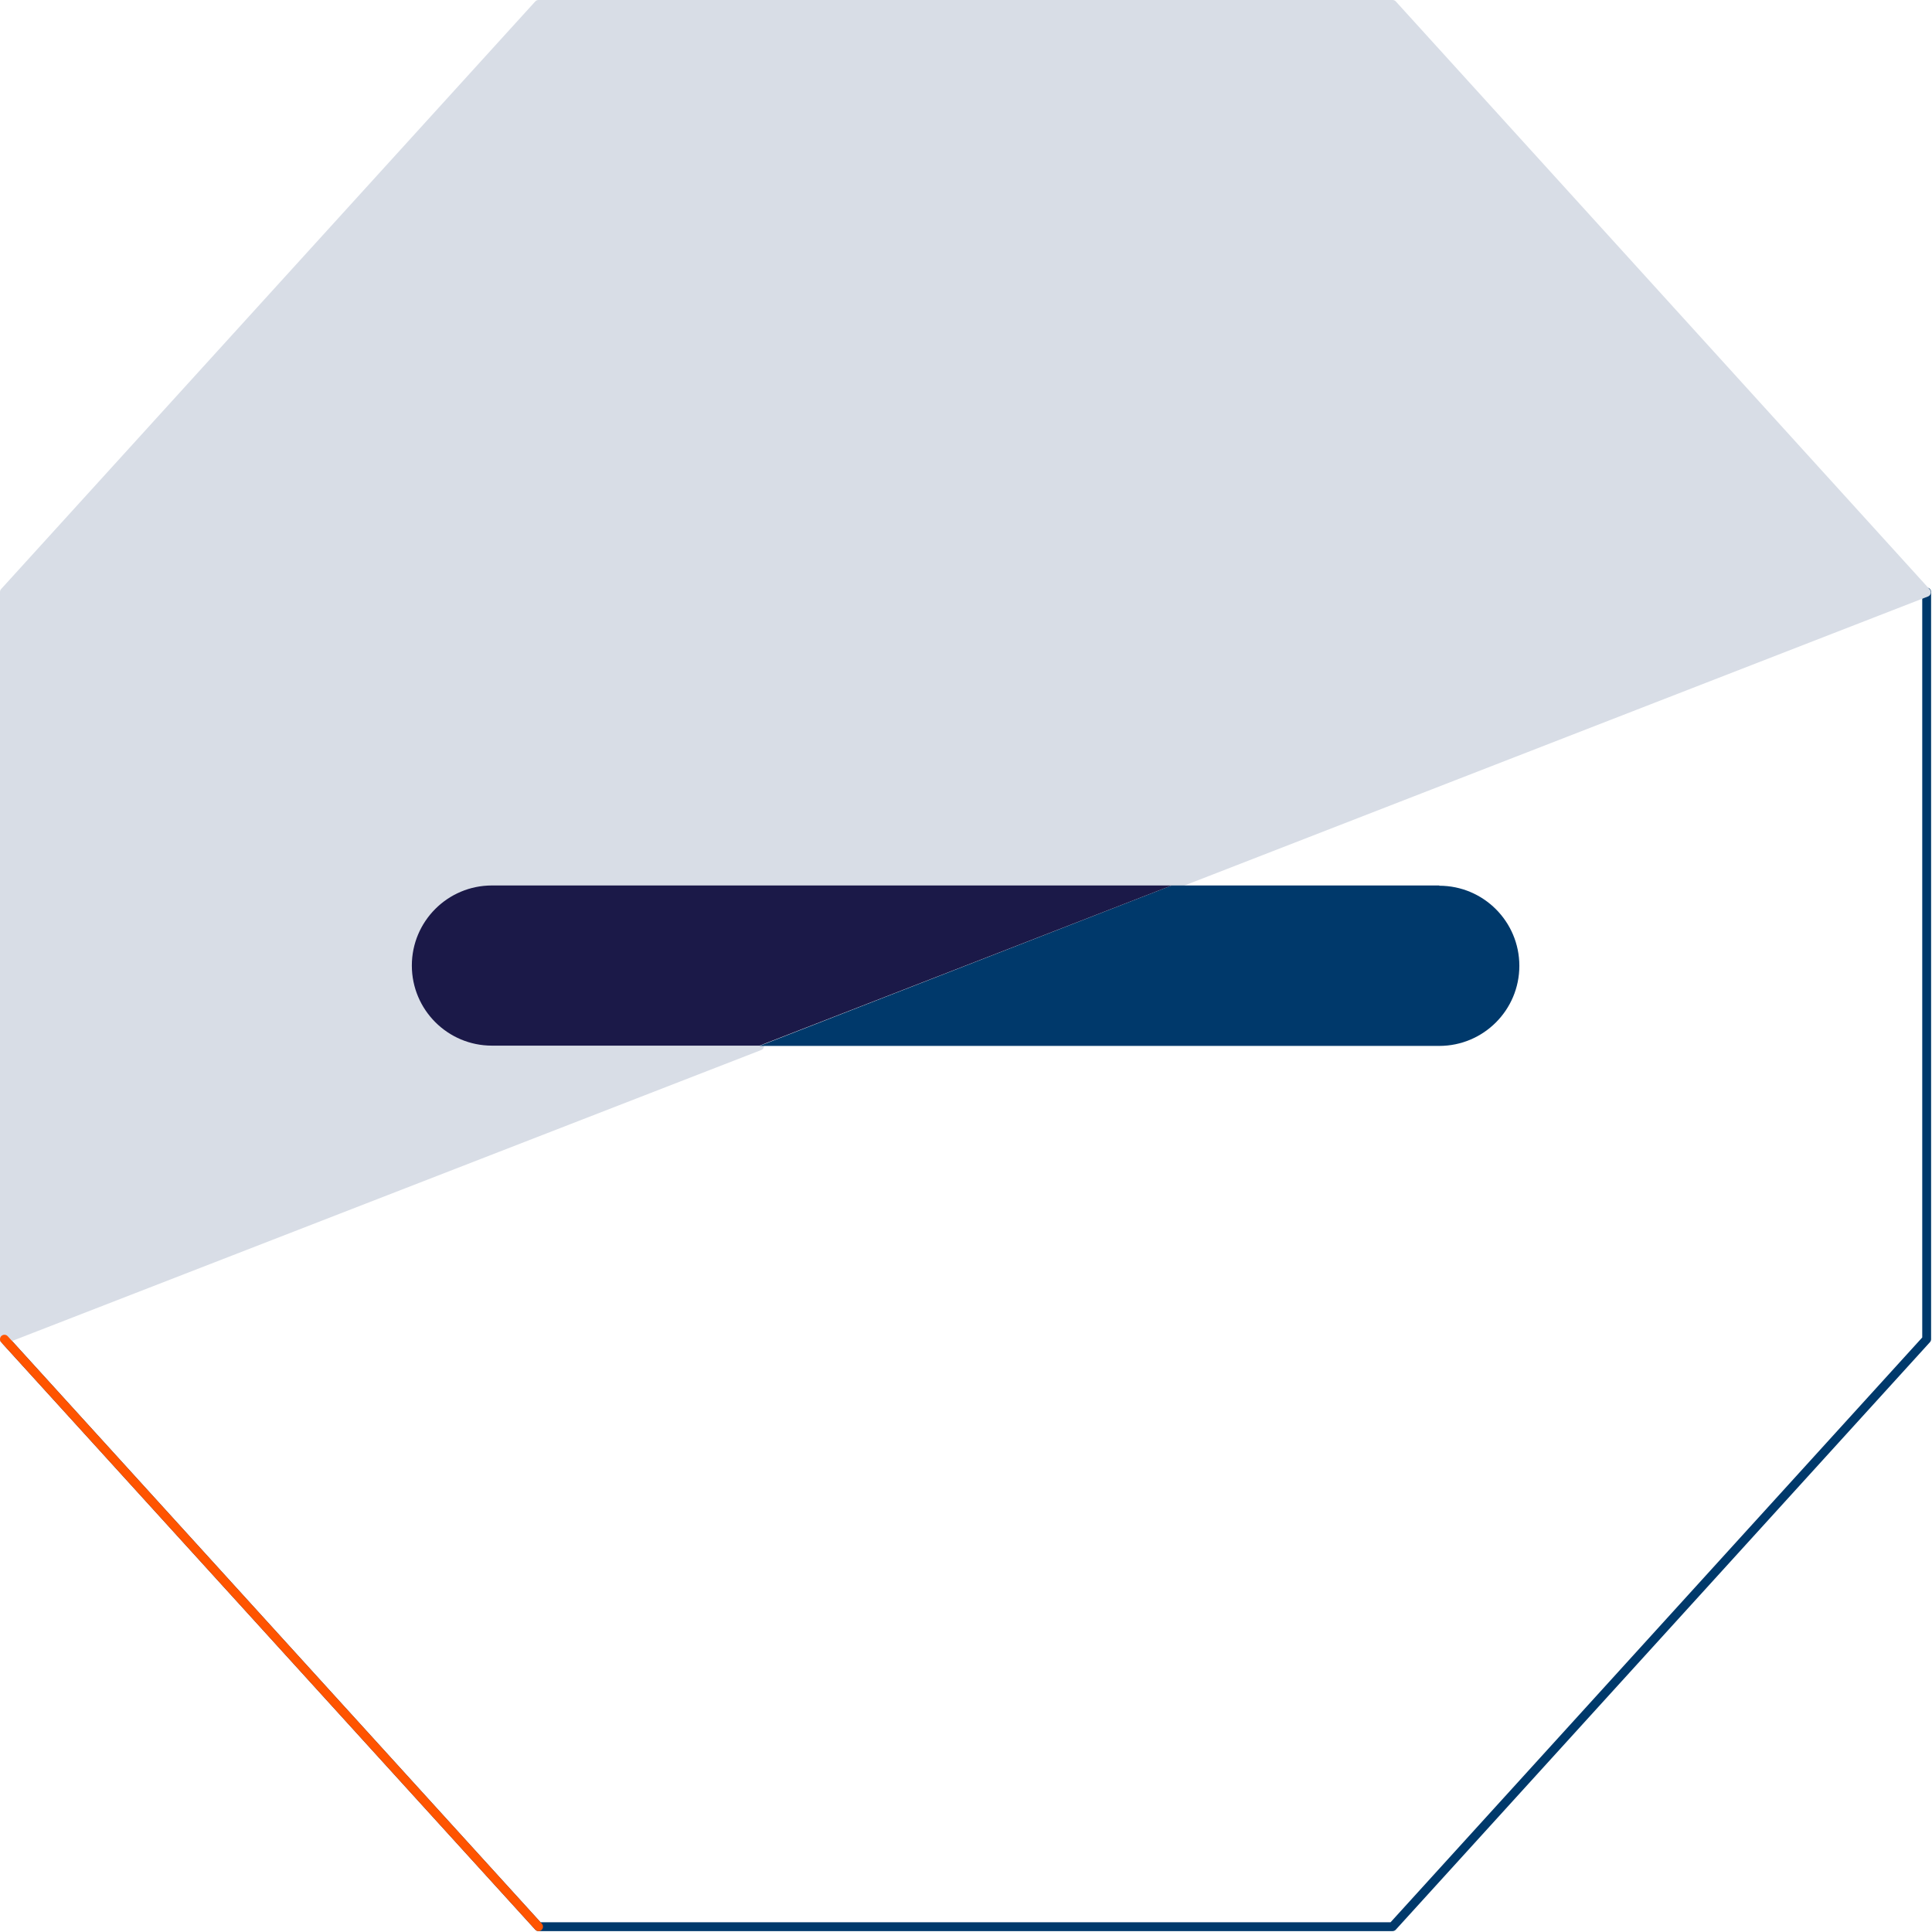
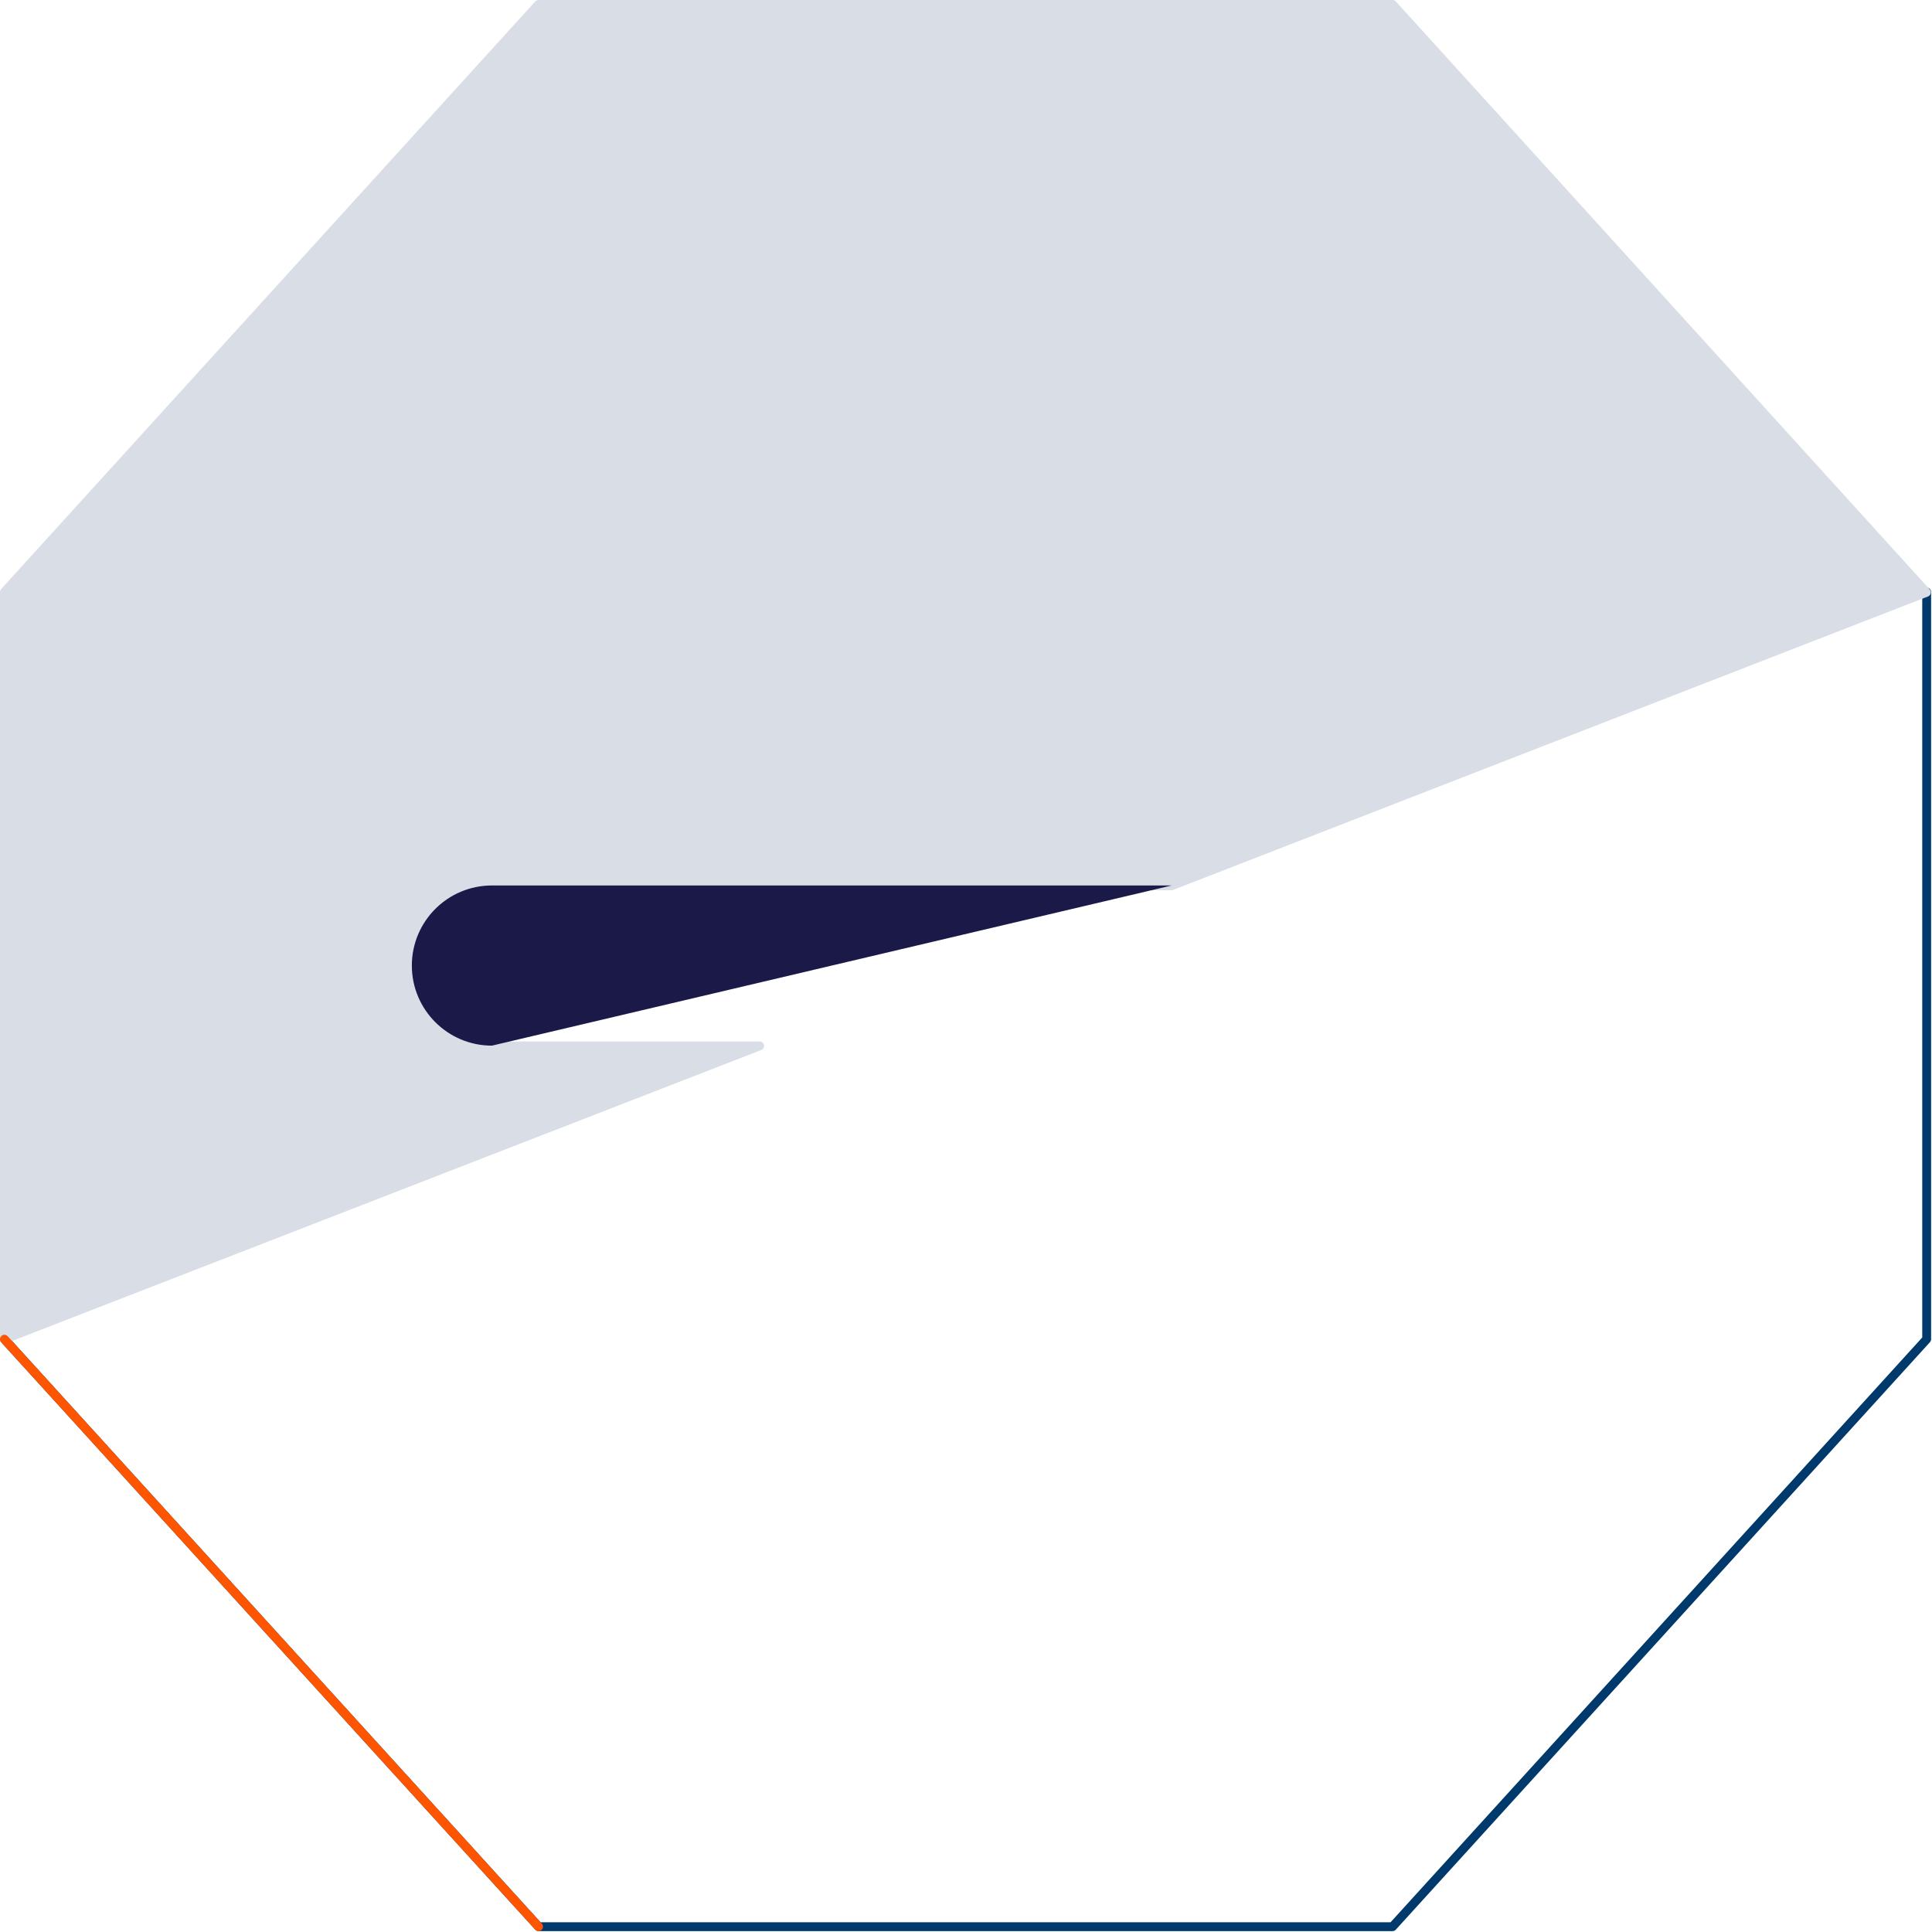
<svg xmlns="http://www.w3.org/2000/svg" width="141" height="141" viewBox="0 0 141 141" fill="none">
  <path d="M0.323 97.736L39.304 140.611H101.63L140.611 97.736V43.205" stroke="#00396B" stroke-width="0.647" stroke-linecap="round" stroke-linejoin="round" />
  <path d="M30.06 70.47C30.06 67.255 32.667 64.648 35.882 64.648H85.491L140.592 43.23L101.63 0.323H39.304L0.323 43.205V97.736L55.437 76.331H35.901C34.347 76.336 32.855 75.72 31.758 74.619C30.661 73.518 30.05 72.025 30.06 70.47Z" fill="#D8DDE6" stroke="#D8DDE6" stroke-width="0.647" stroke-linecap="round" stroke-linejoin="round" />
-   <path d="M105.039 64.623H85.51L55.437 76.332H105.039C108.267 76.332 110.884 73.715 110.884 70.487C110.884 67.259 108.267 64.642 105.039 64.642V64.623Z" fill="#00396B" />
-   <path d="M76.331 64.623H35.902C32.674 64.623 30.057 67.24 30.057 70.468C30.057 73.695 32.674 76.312 35.902 76.312H55.437L85.51 64.623H76.331Z" fill="#1B1948" />
+   <path d="M76.331 64.623H35.902C32.674 64.623 30.057 67.24 30.057 70.468C30.057 73.695 32.674 76.312 35.902 76.312L85.51 64.623H76.331Z" fill="#1B1948" />
  <path d="M0.323 97.736L39.304 140.611" stroke="#FF5400" stroke-width="0.647" stroke-linecap="round" stroke-linejoin="round" />
</svg>